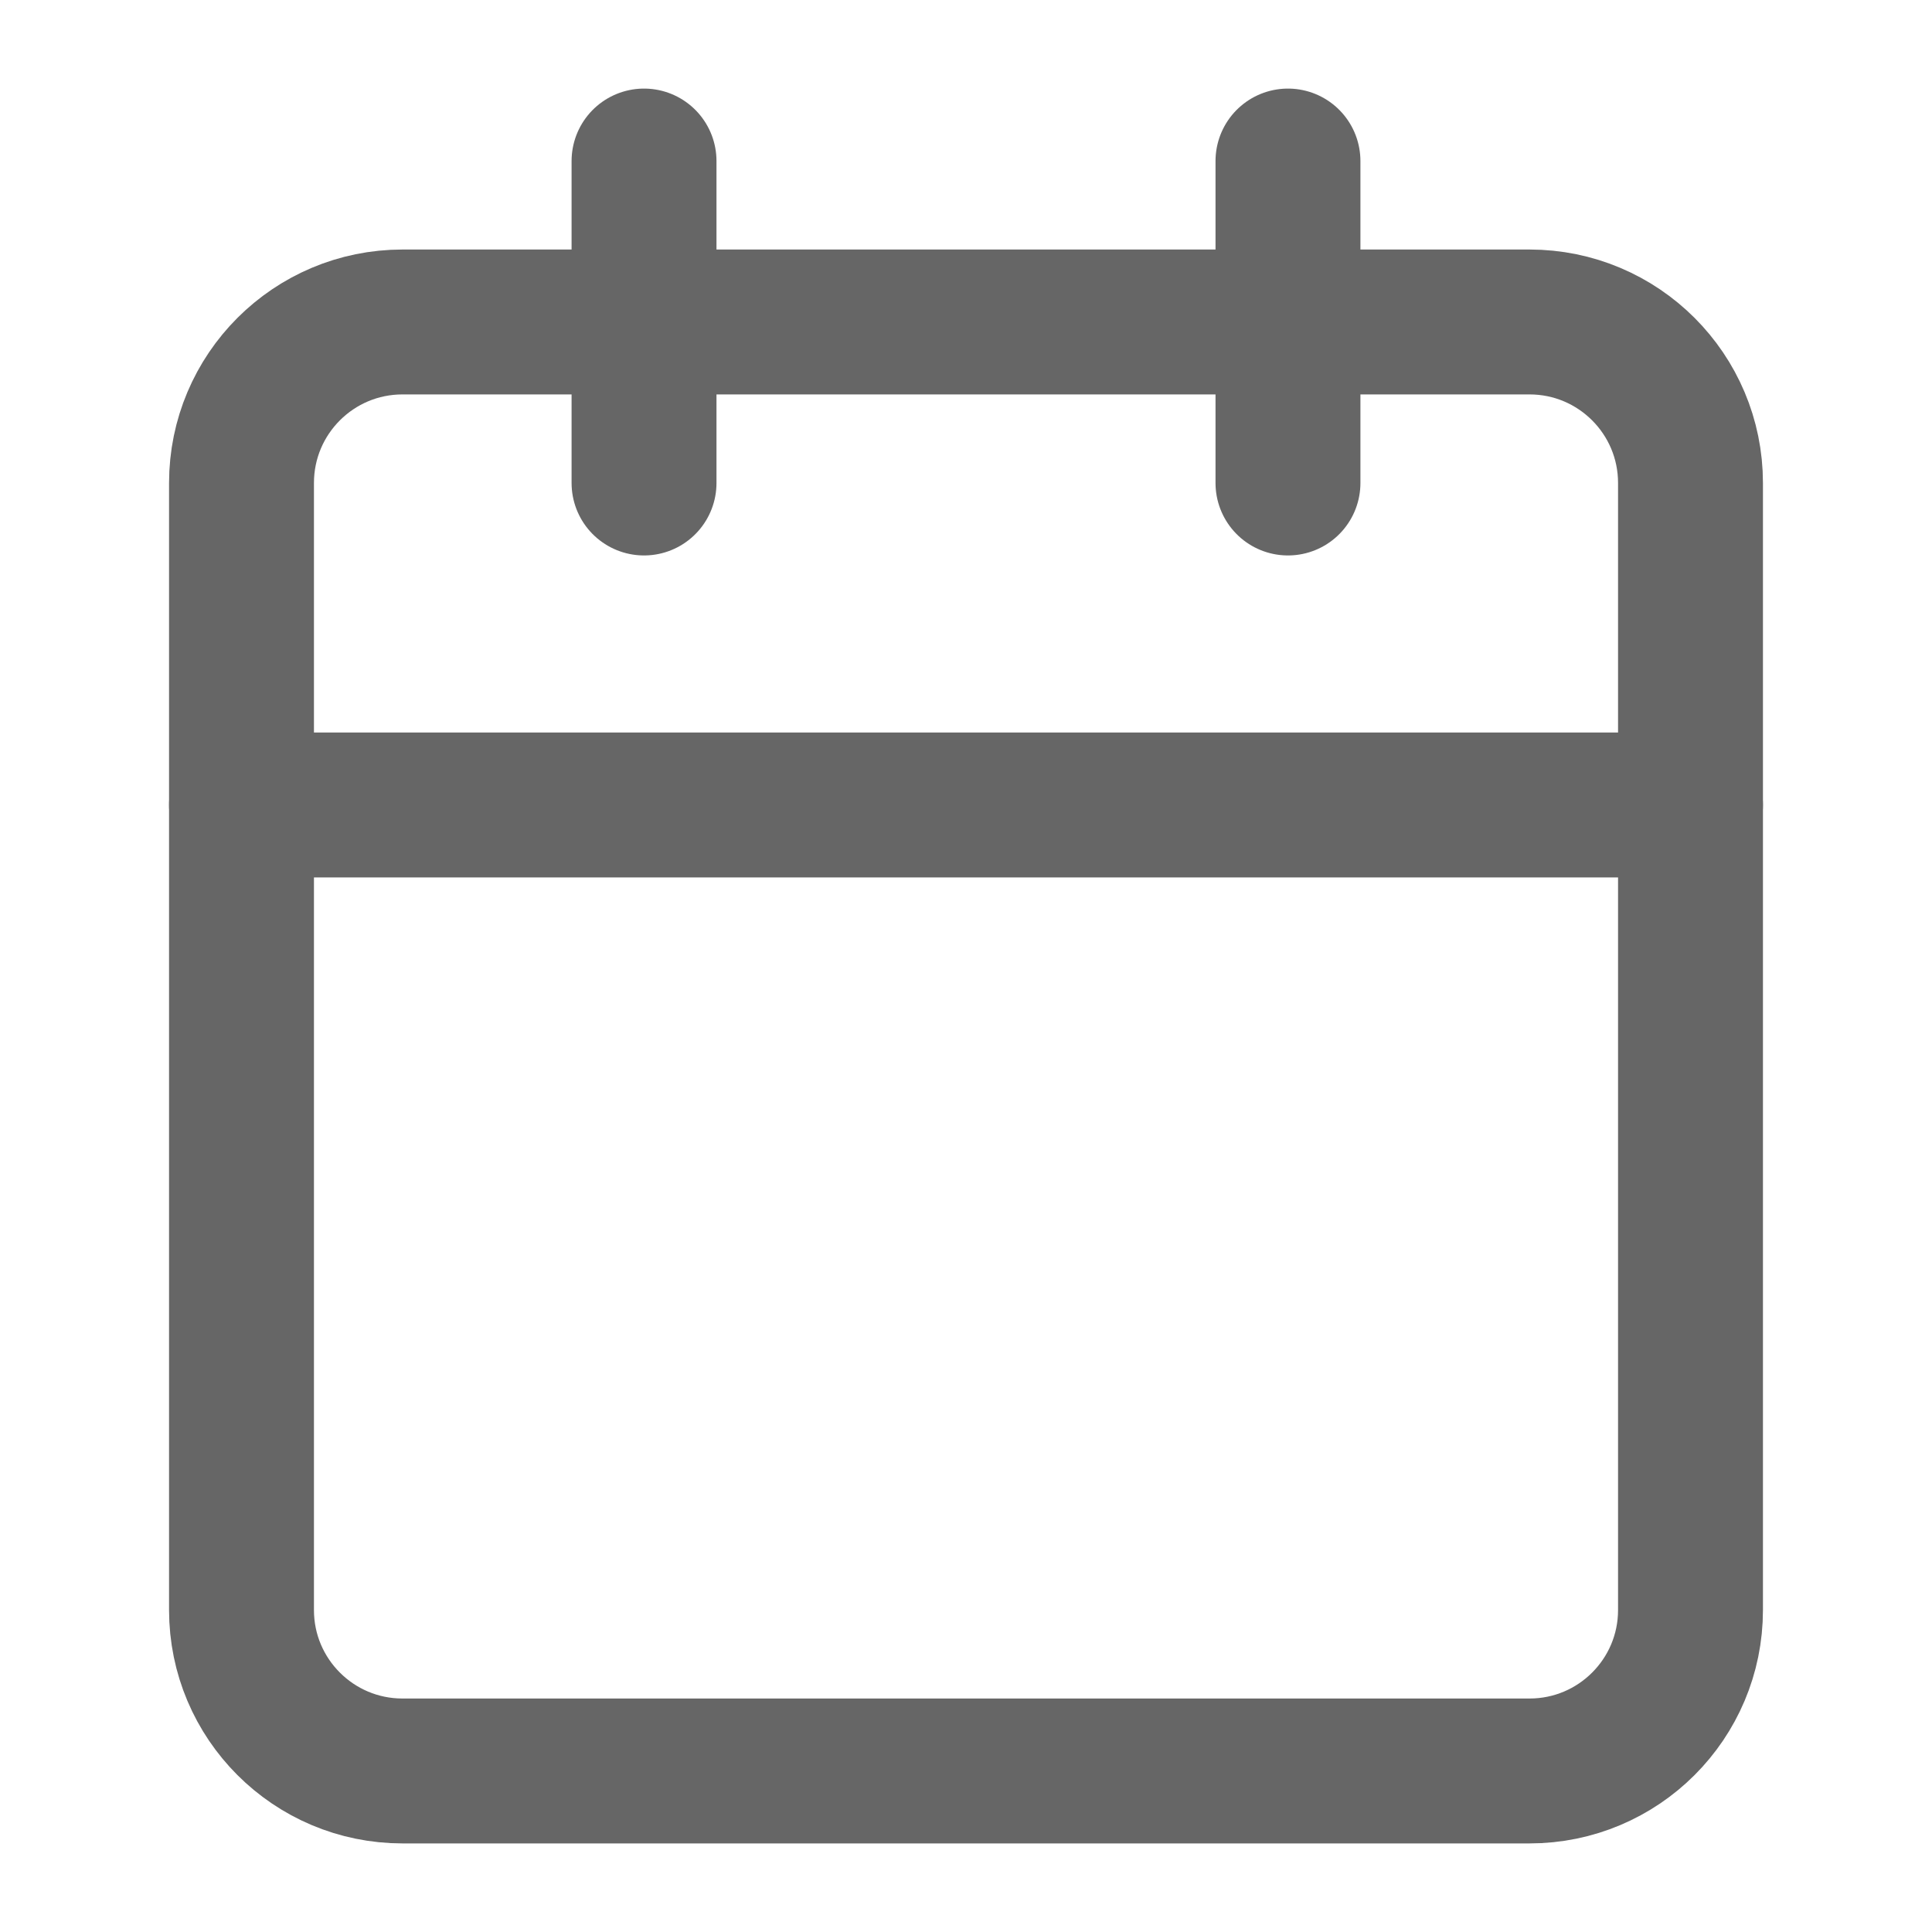
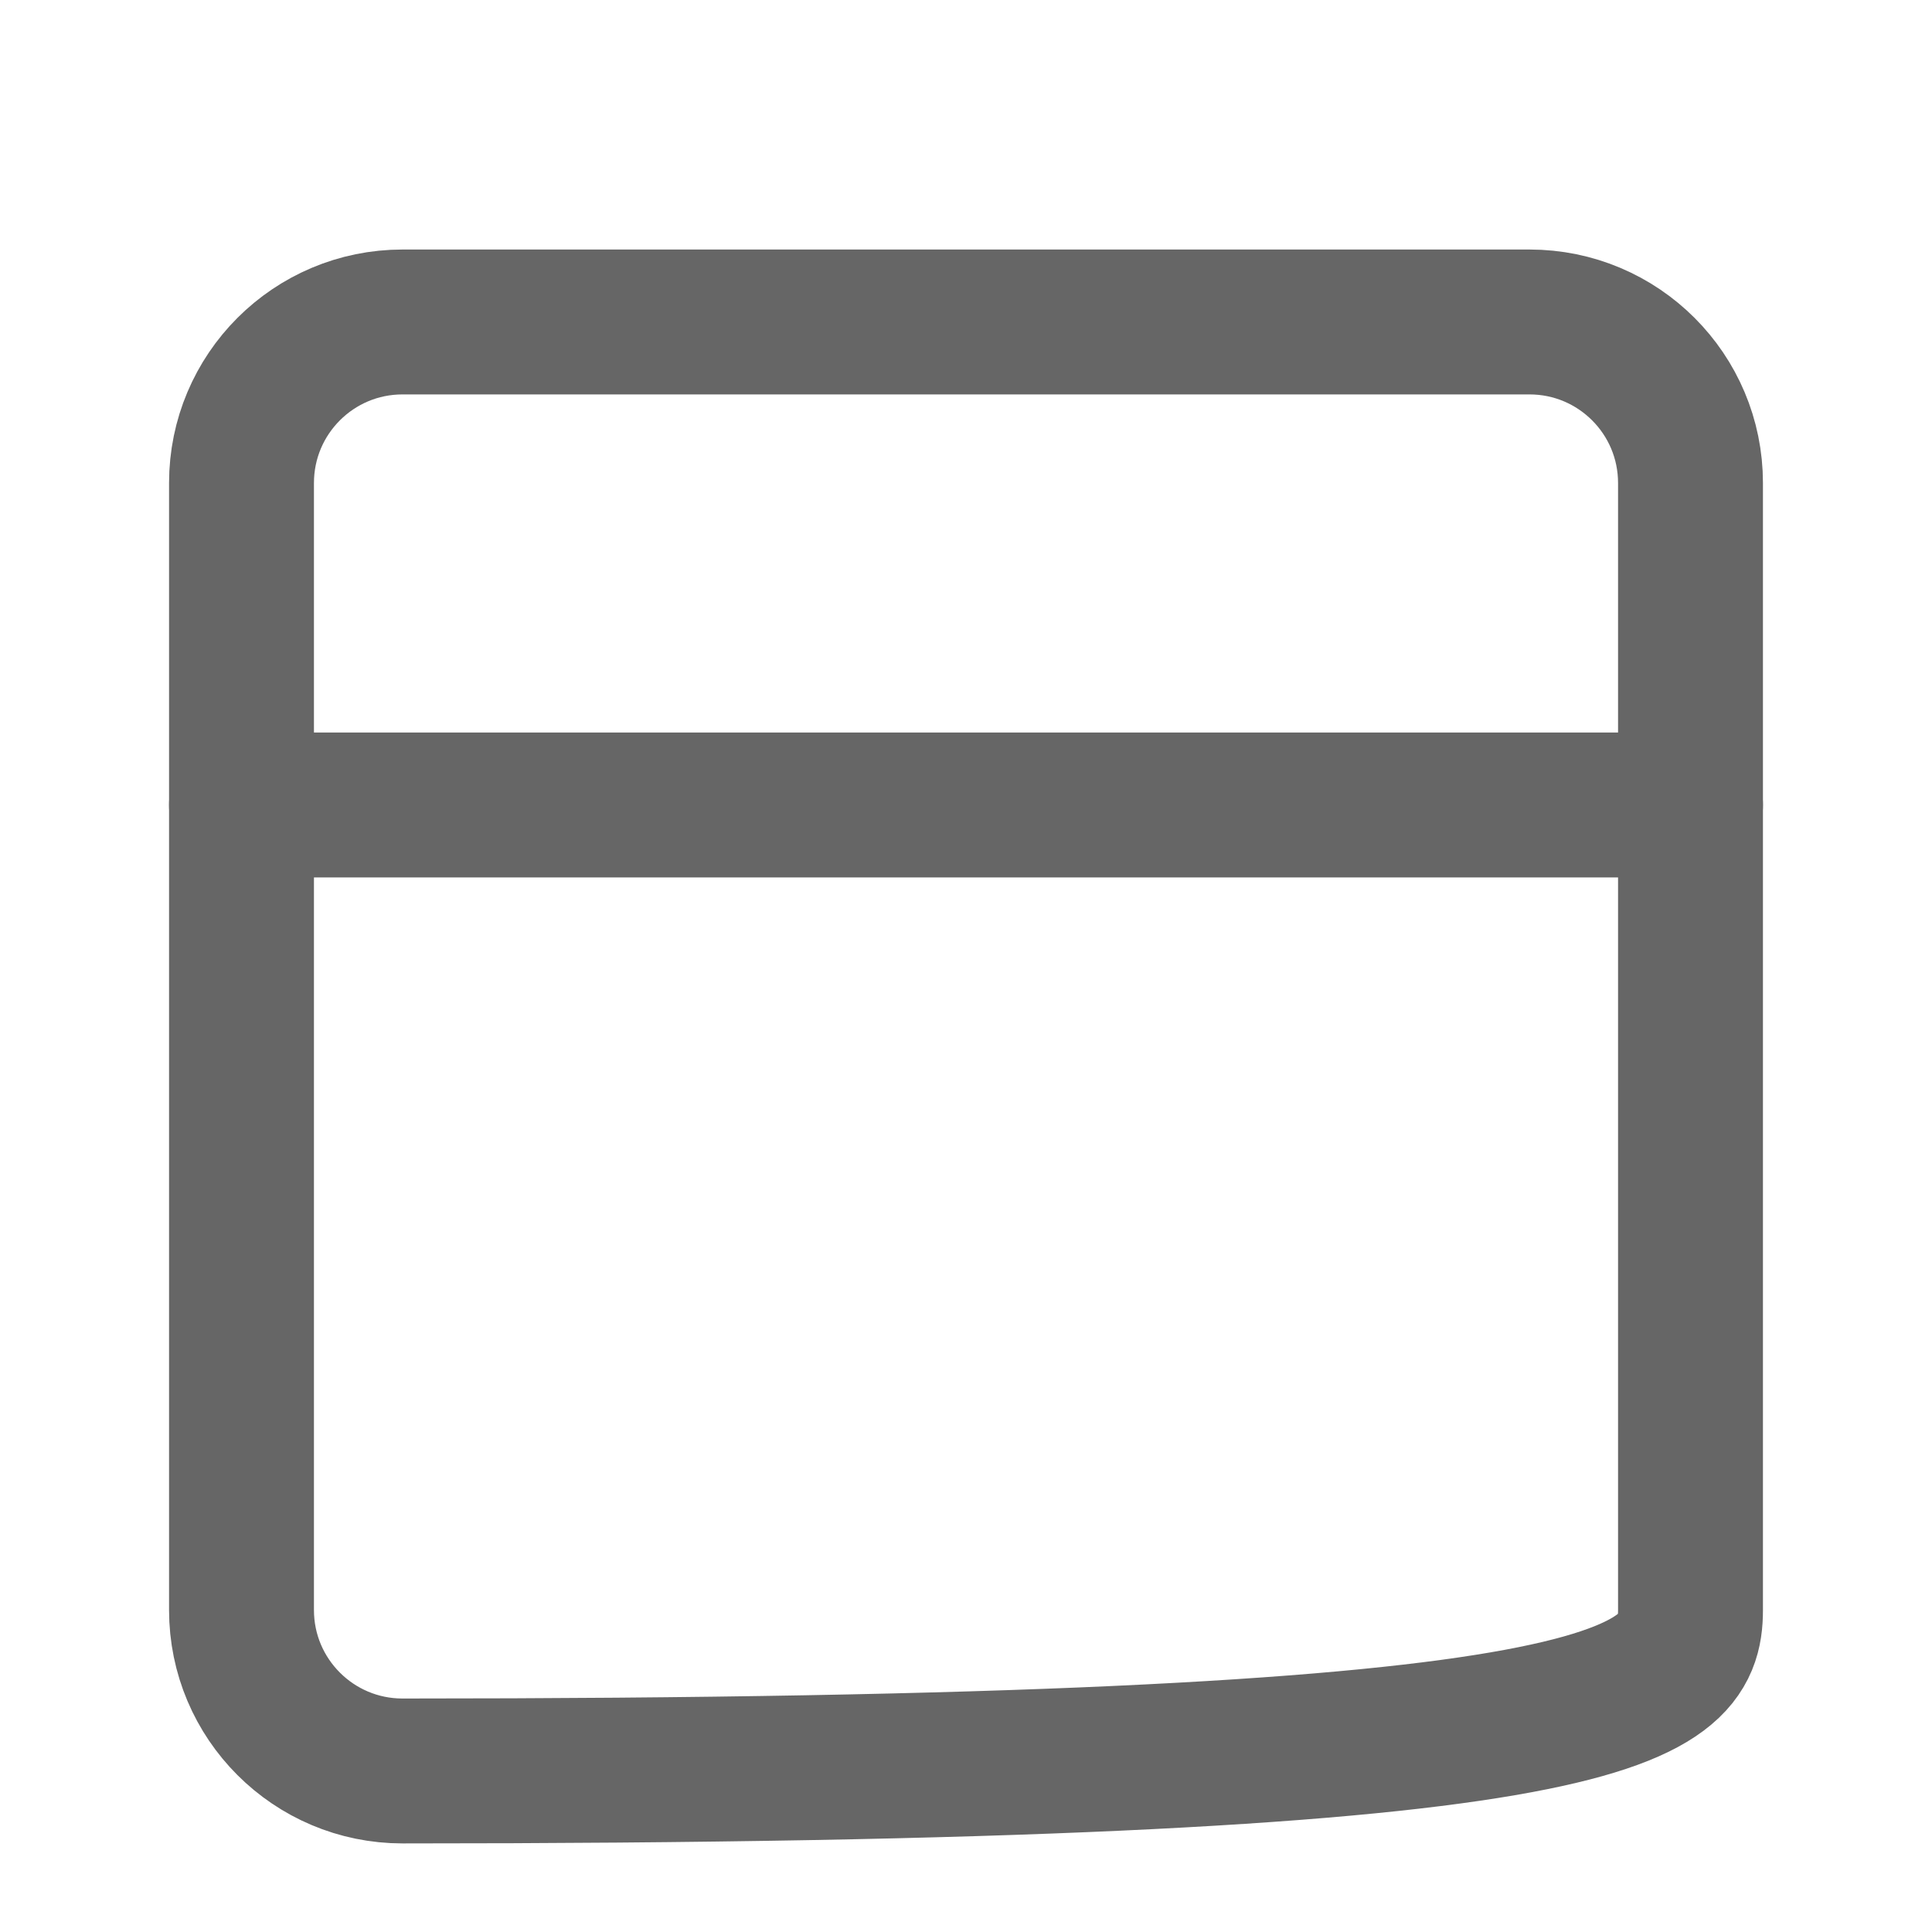
<svg xmlns="http://www.w3.org/2000/svg" width="20" height="20" viewBox="0 0 20 20" fill="none">
-   <path d="M6.667 1.667V5" stroke="#666666" stroke-width="1.5" stroke-linecap="round" stroke-linejoin="round" />
-   <path d="M13.333 1.667V5" stroke="#666666" stroke-width="1.5" stroke-linecap="round" stroke-linejoin="round" />
-   <path d="M15.833 3.333H4.167C3.246 3.333 2.5 4.079 2.5 5V16.667C2.5 17.587 3.246 18.333 4.167 18.333H15.833C16.754 18.333 17.5 17.587 17.5 16.667V5C17.5 4.079 16.754 3.333 15.833 3.333Z" stroke="#666666" stroke-width="1.5" stroke-linecap="round" stroke-linejoin="round" />
+   <path d="M15.833 3.333H4.167C3.246 3.333 2.5 4.079 2.5 5V16.667C2.5 17.587 3.246 18.333 4.167 18.333C16.754 18.333 17.5 17.587 17.5 16.667V5C17.5 4.079 16.754 3.333 15.833 3.333Z" stroke="#666666" stroke-width="1.5" stroke-linecap="round" stroke-linejoin="round" />
  <path d="M2.5 8.333H17.5" stroke="#666666" stroke-width="1.5" stroke-linecap="round" stroke-linejoin="round" />
</svg>